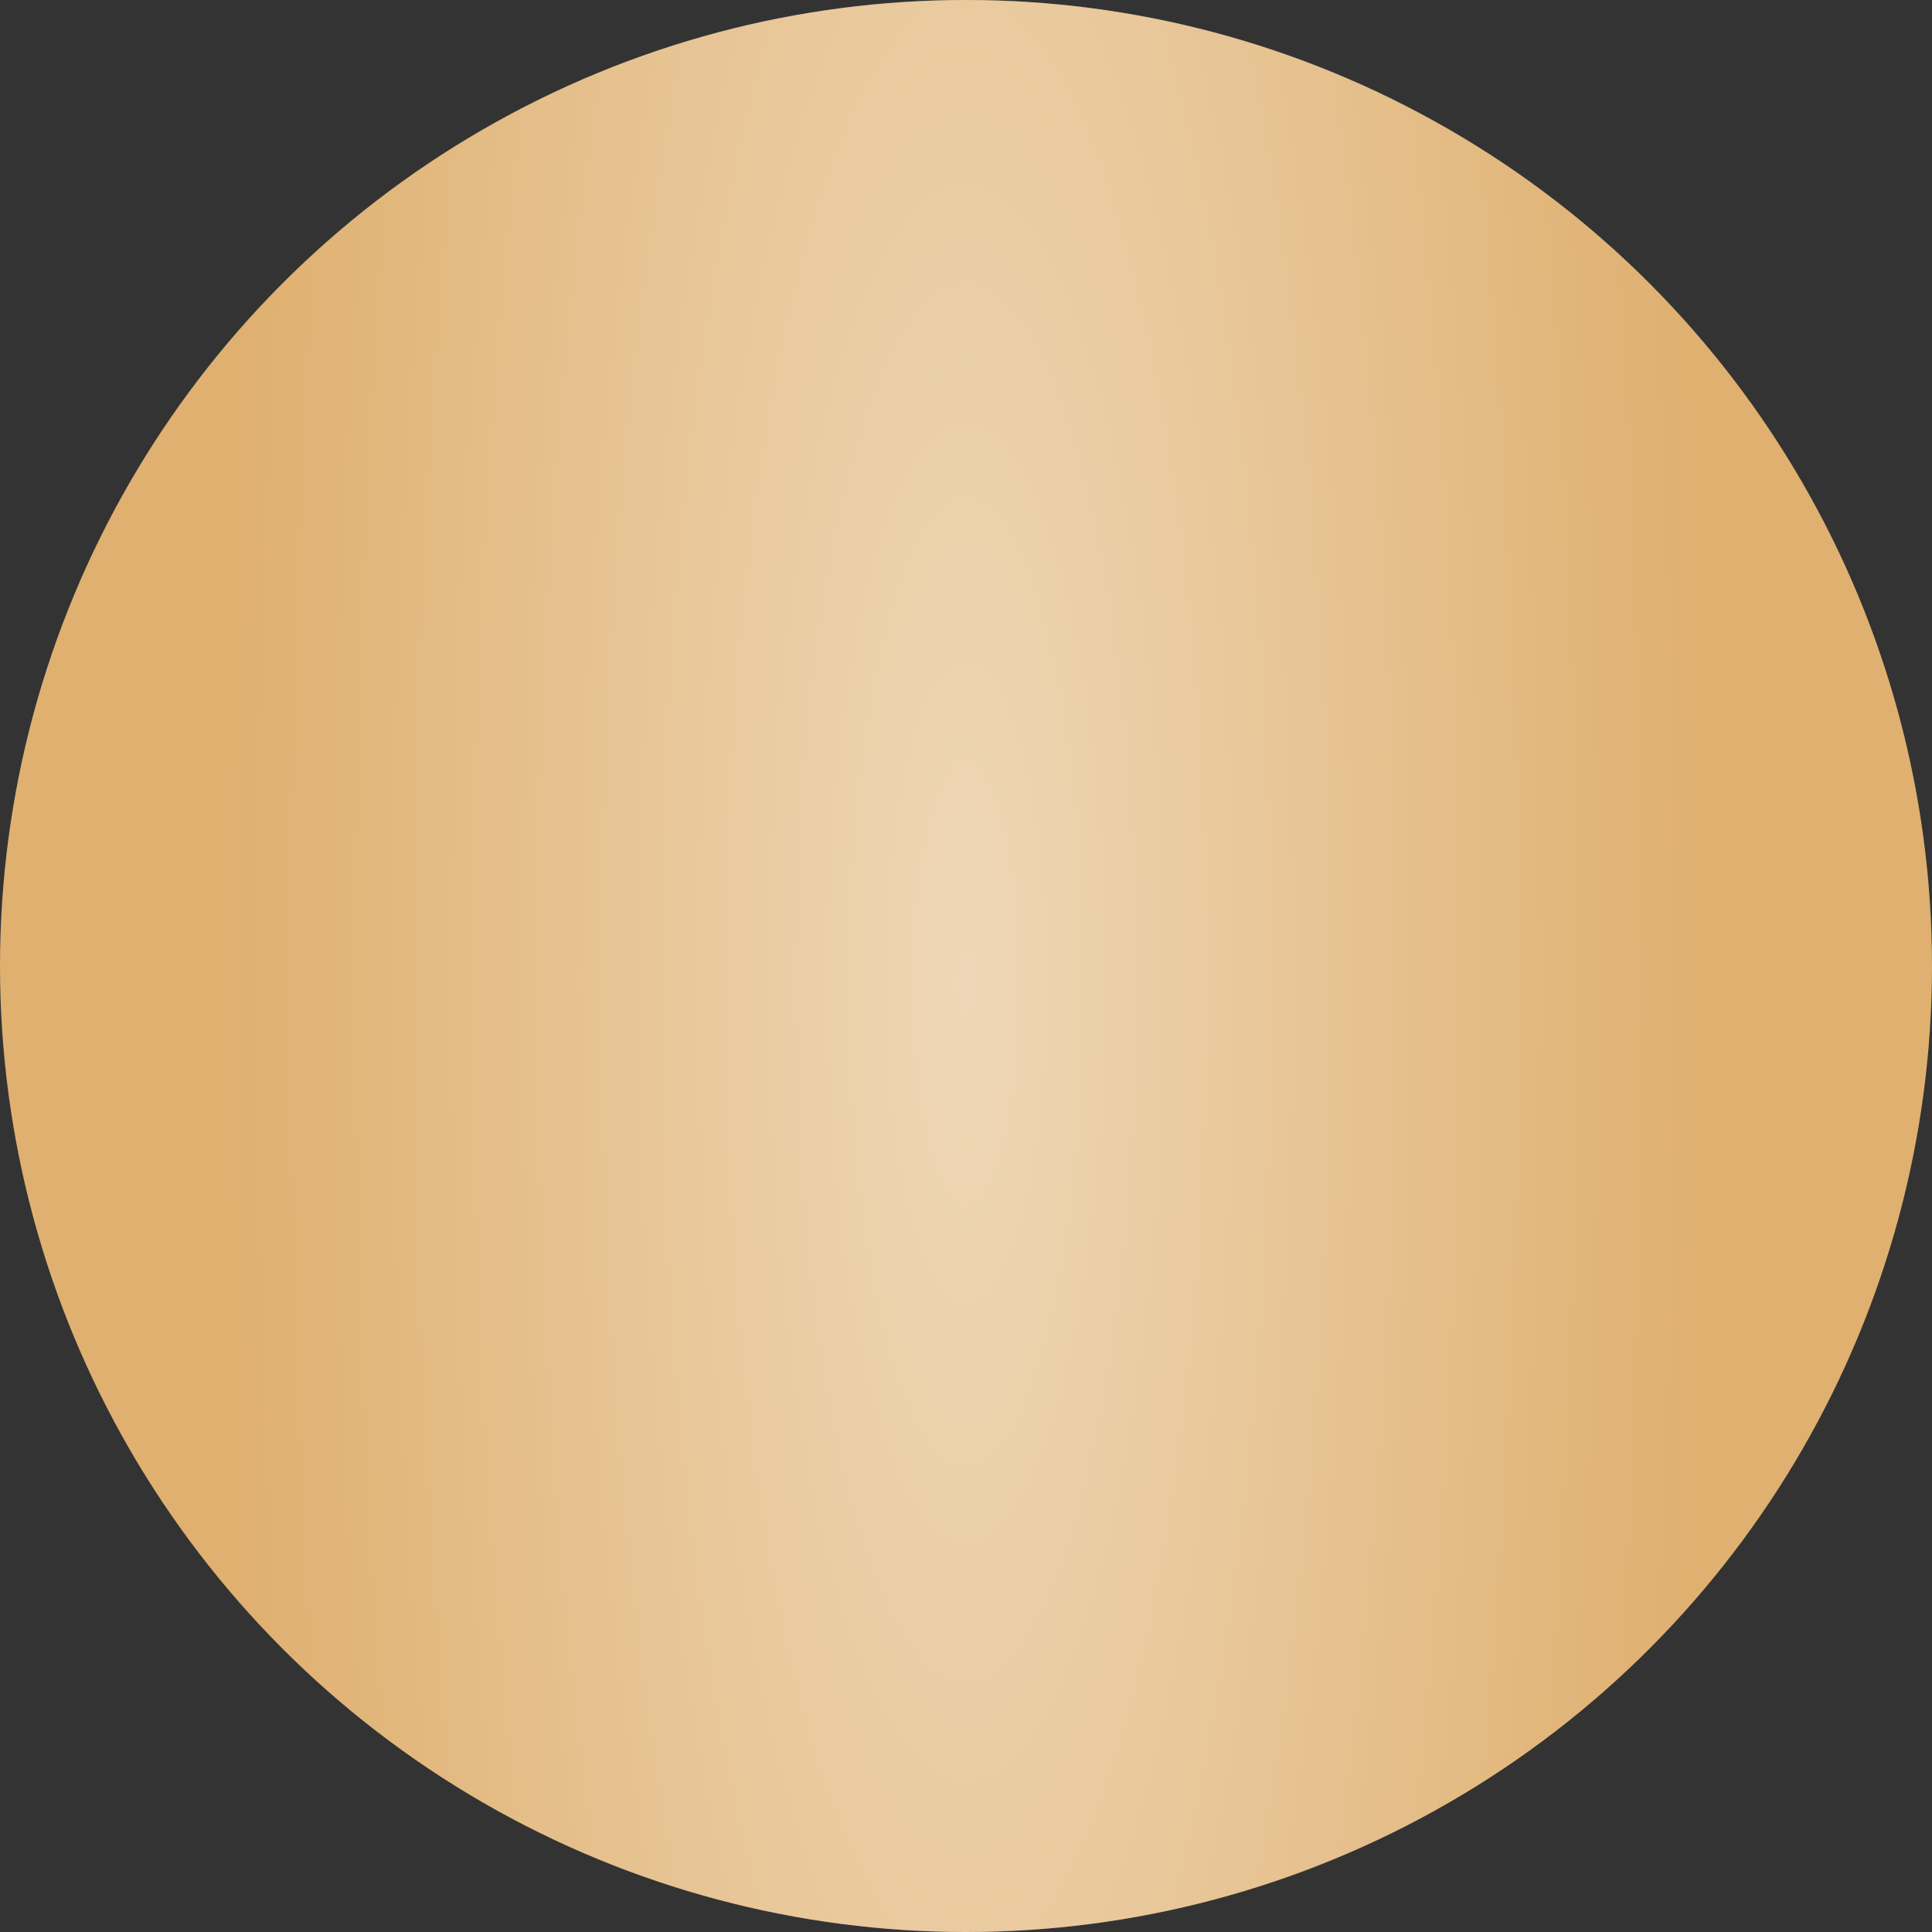
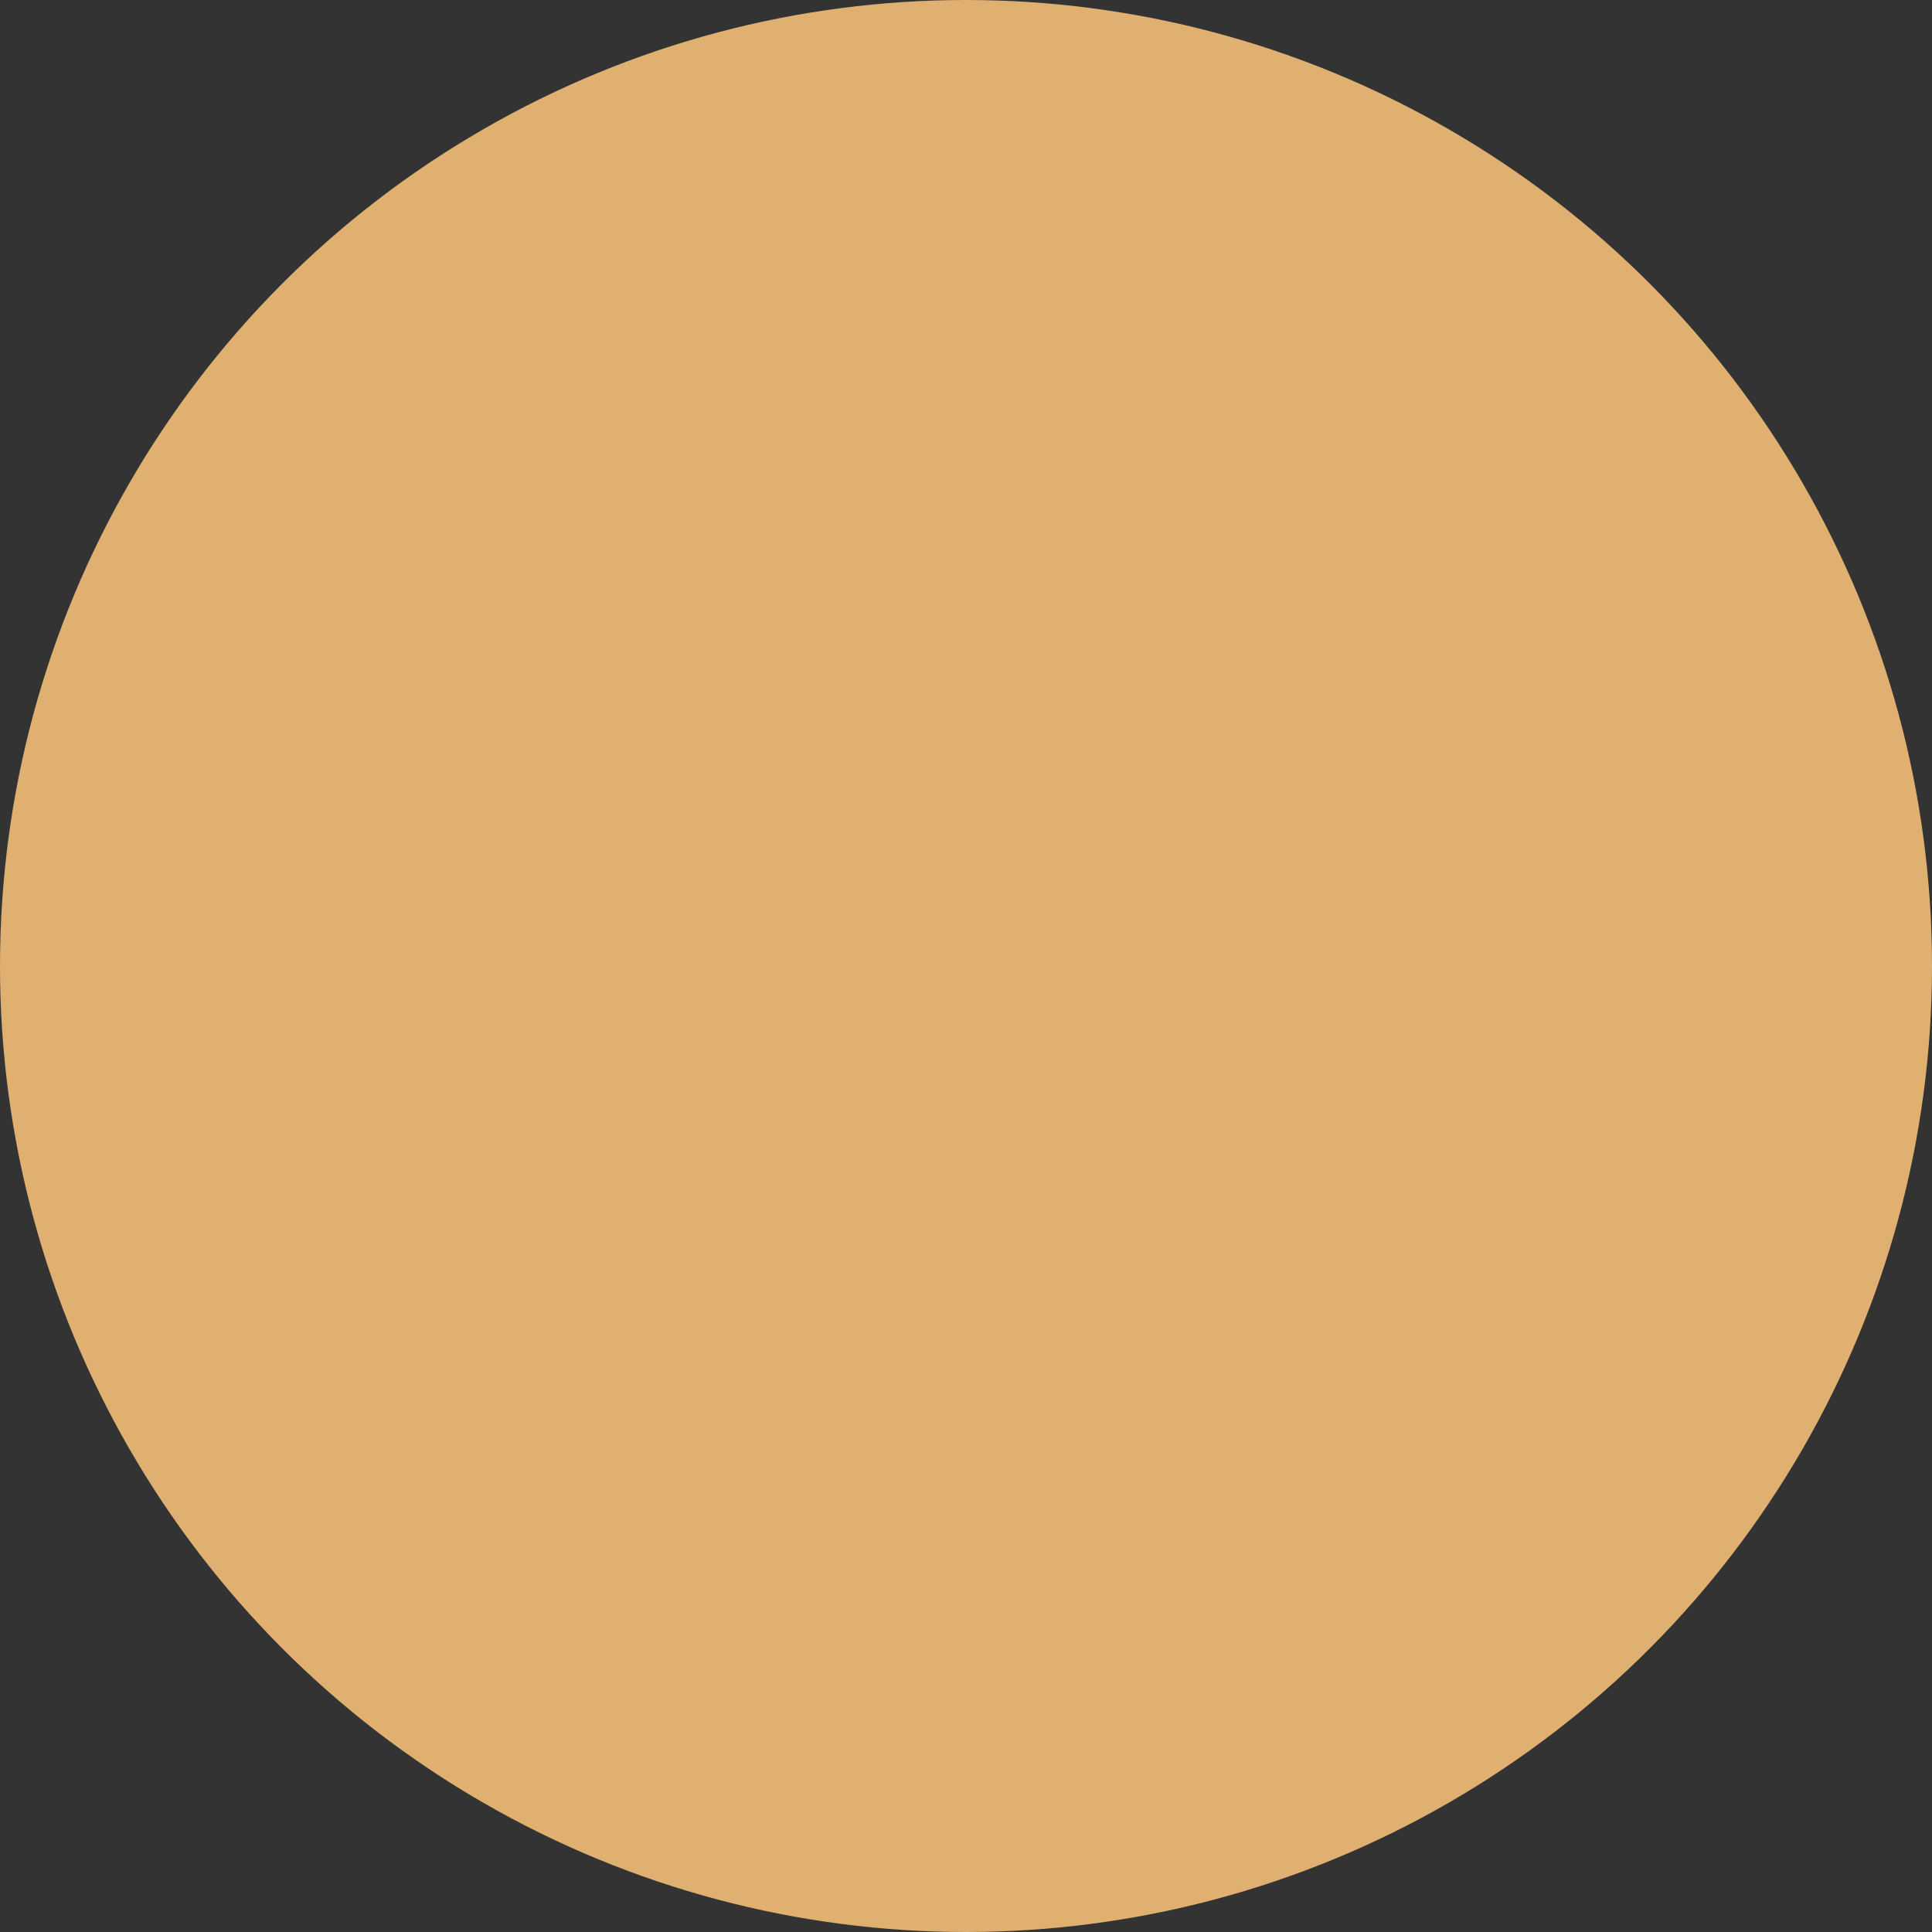
<svg xmlns="http://www.w3.org/2000/svg" width="27" height="27" viewBox="0 0 27 27" fill="none">
  <rect x="0" y="0" width="27" height="27" fill="#333333" stroke="none" />
  <circle cx="13.5" cy="13.5" r="13.5" fill="#DFB070" />
-   <circle cx="13.5" cy="13.5" r="13.5" fill="url(#paint0_radial_106_284)" />
  <defs>
    <radialGradient id="paint0_radial_106_284" cx="0" cy="0" r="1" gradientUnits="userSpaceOnUse" gradientTransform="translate(13.5 13.737) rotate(90) scale(42.395 10.226)">
      <stop stop-color="white" stop-opacity="0.49" />
      <stop offset="1" stop-color="white" stop-opacity="0" />
    </radialGradient>
  </defs>
</svg>